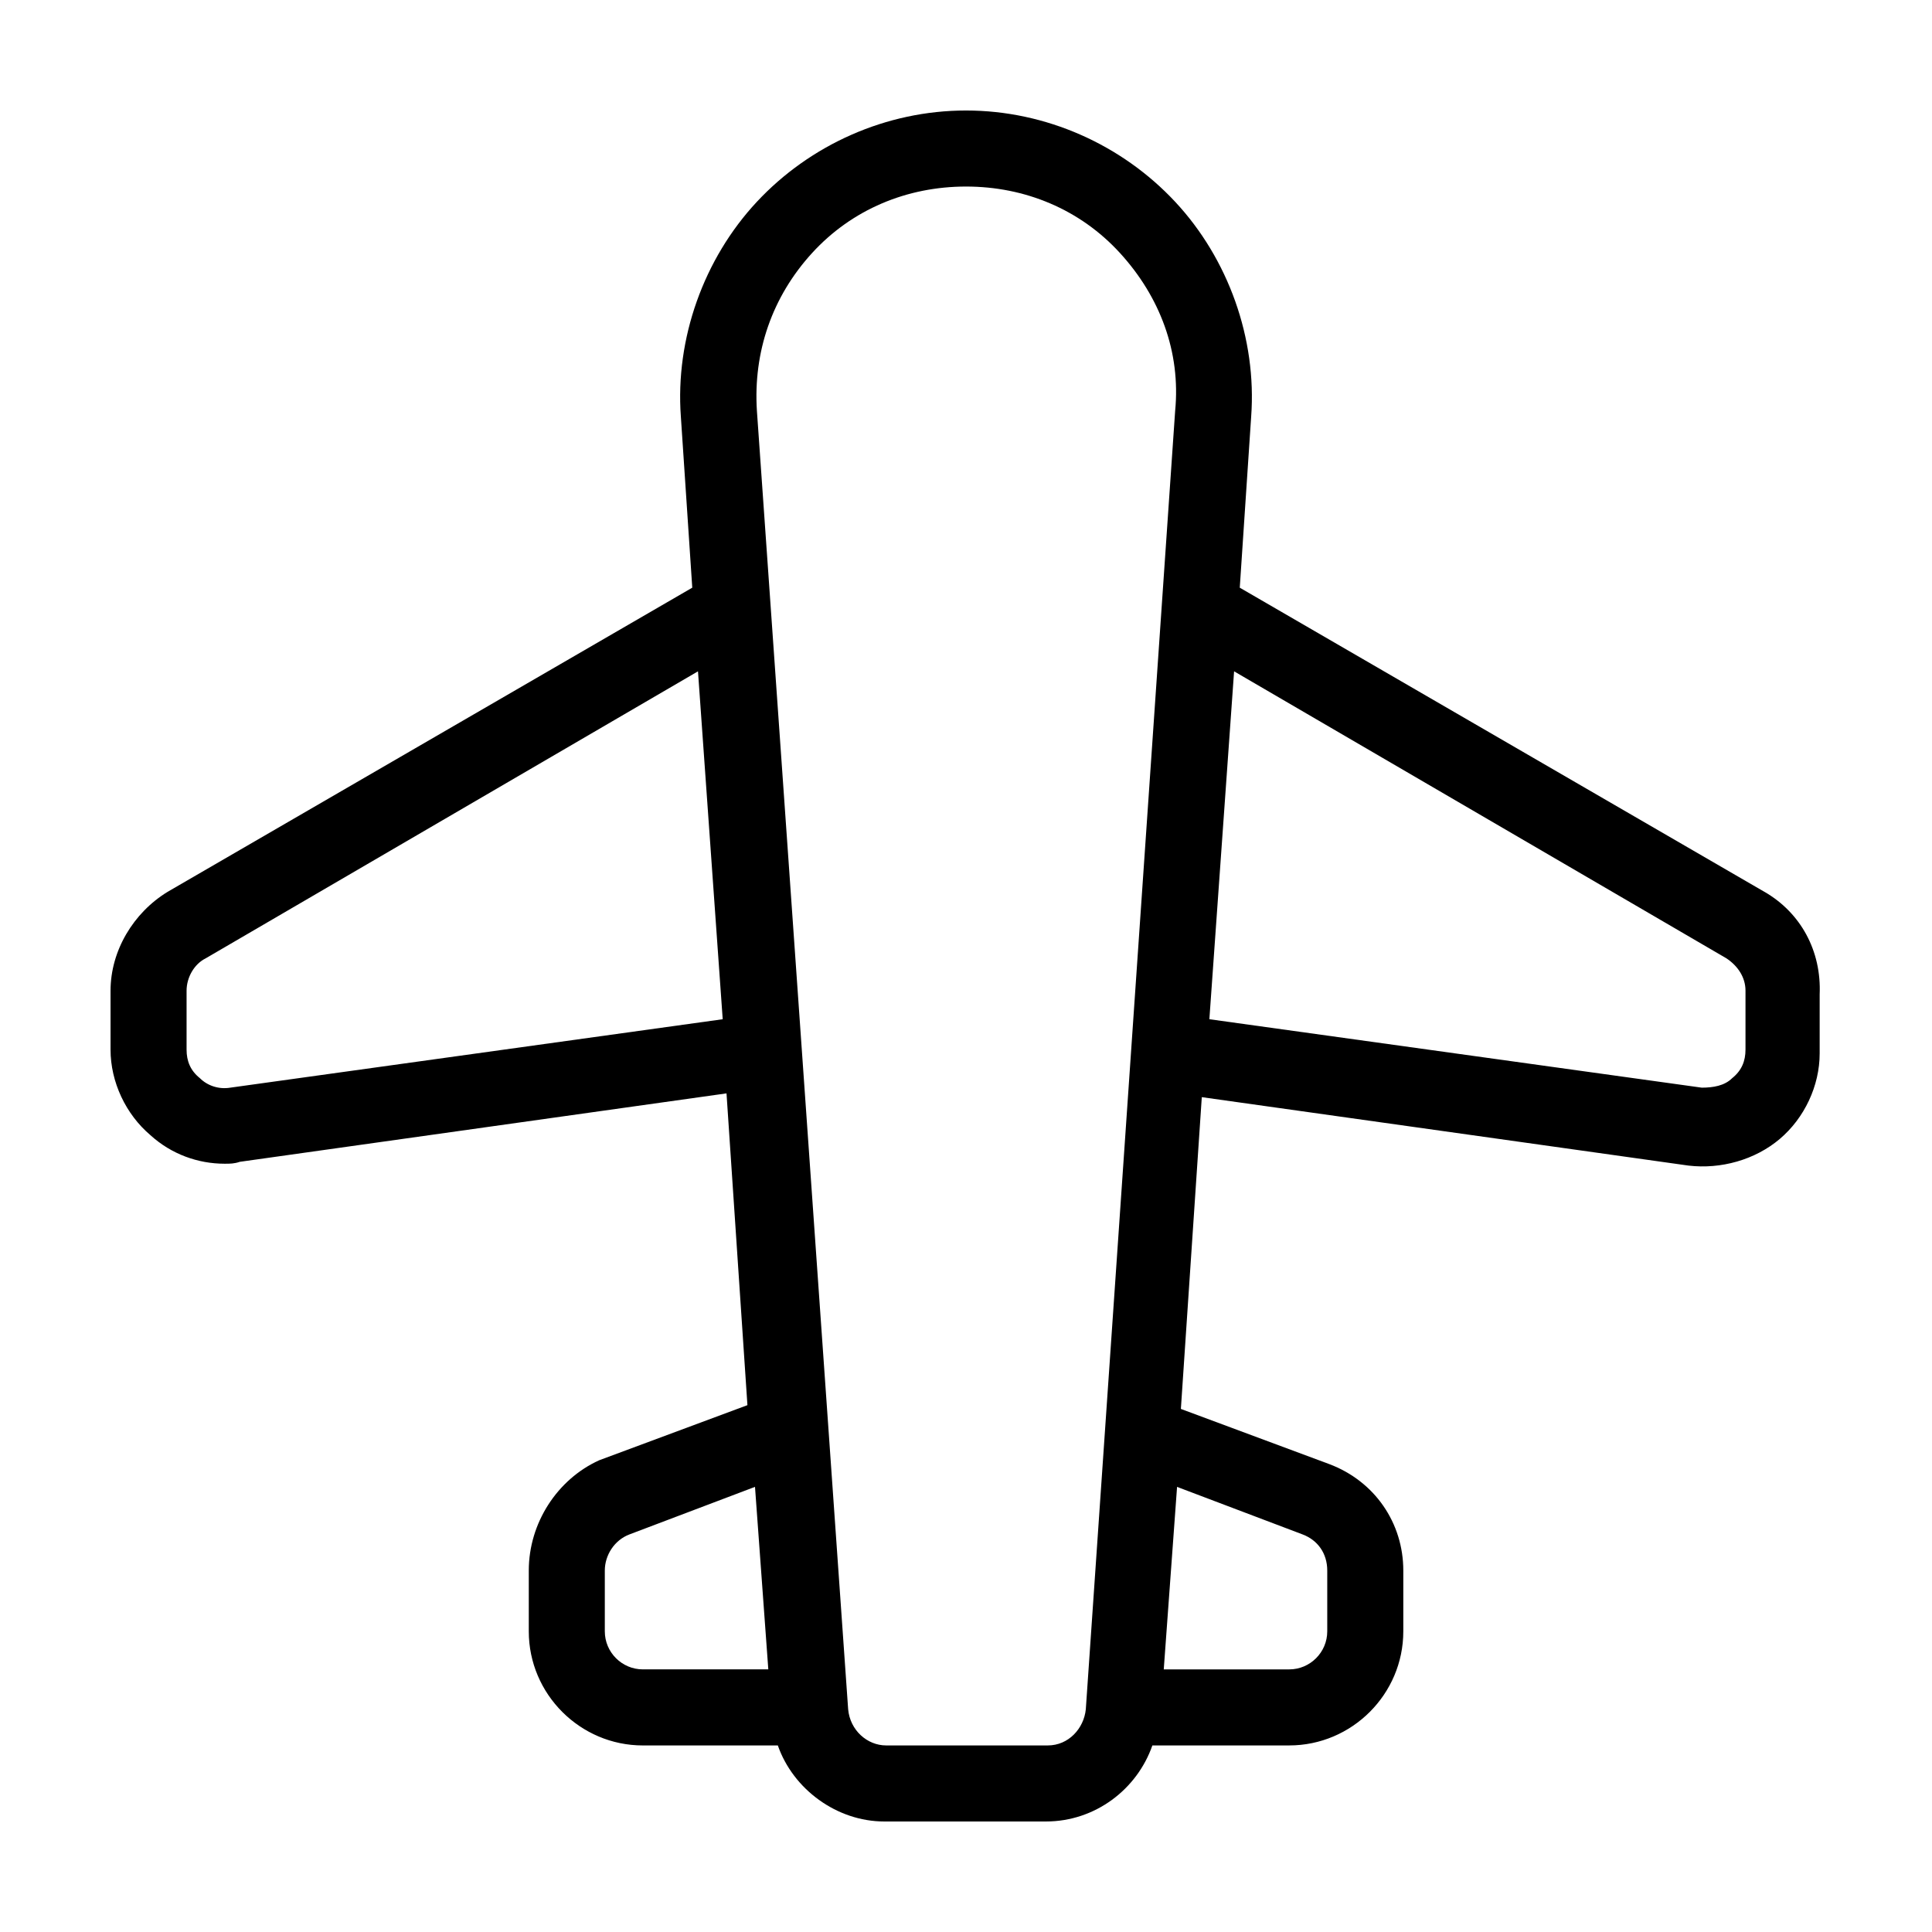
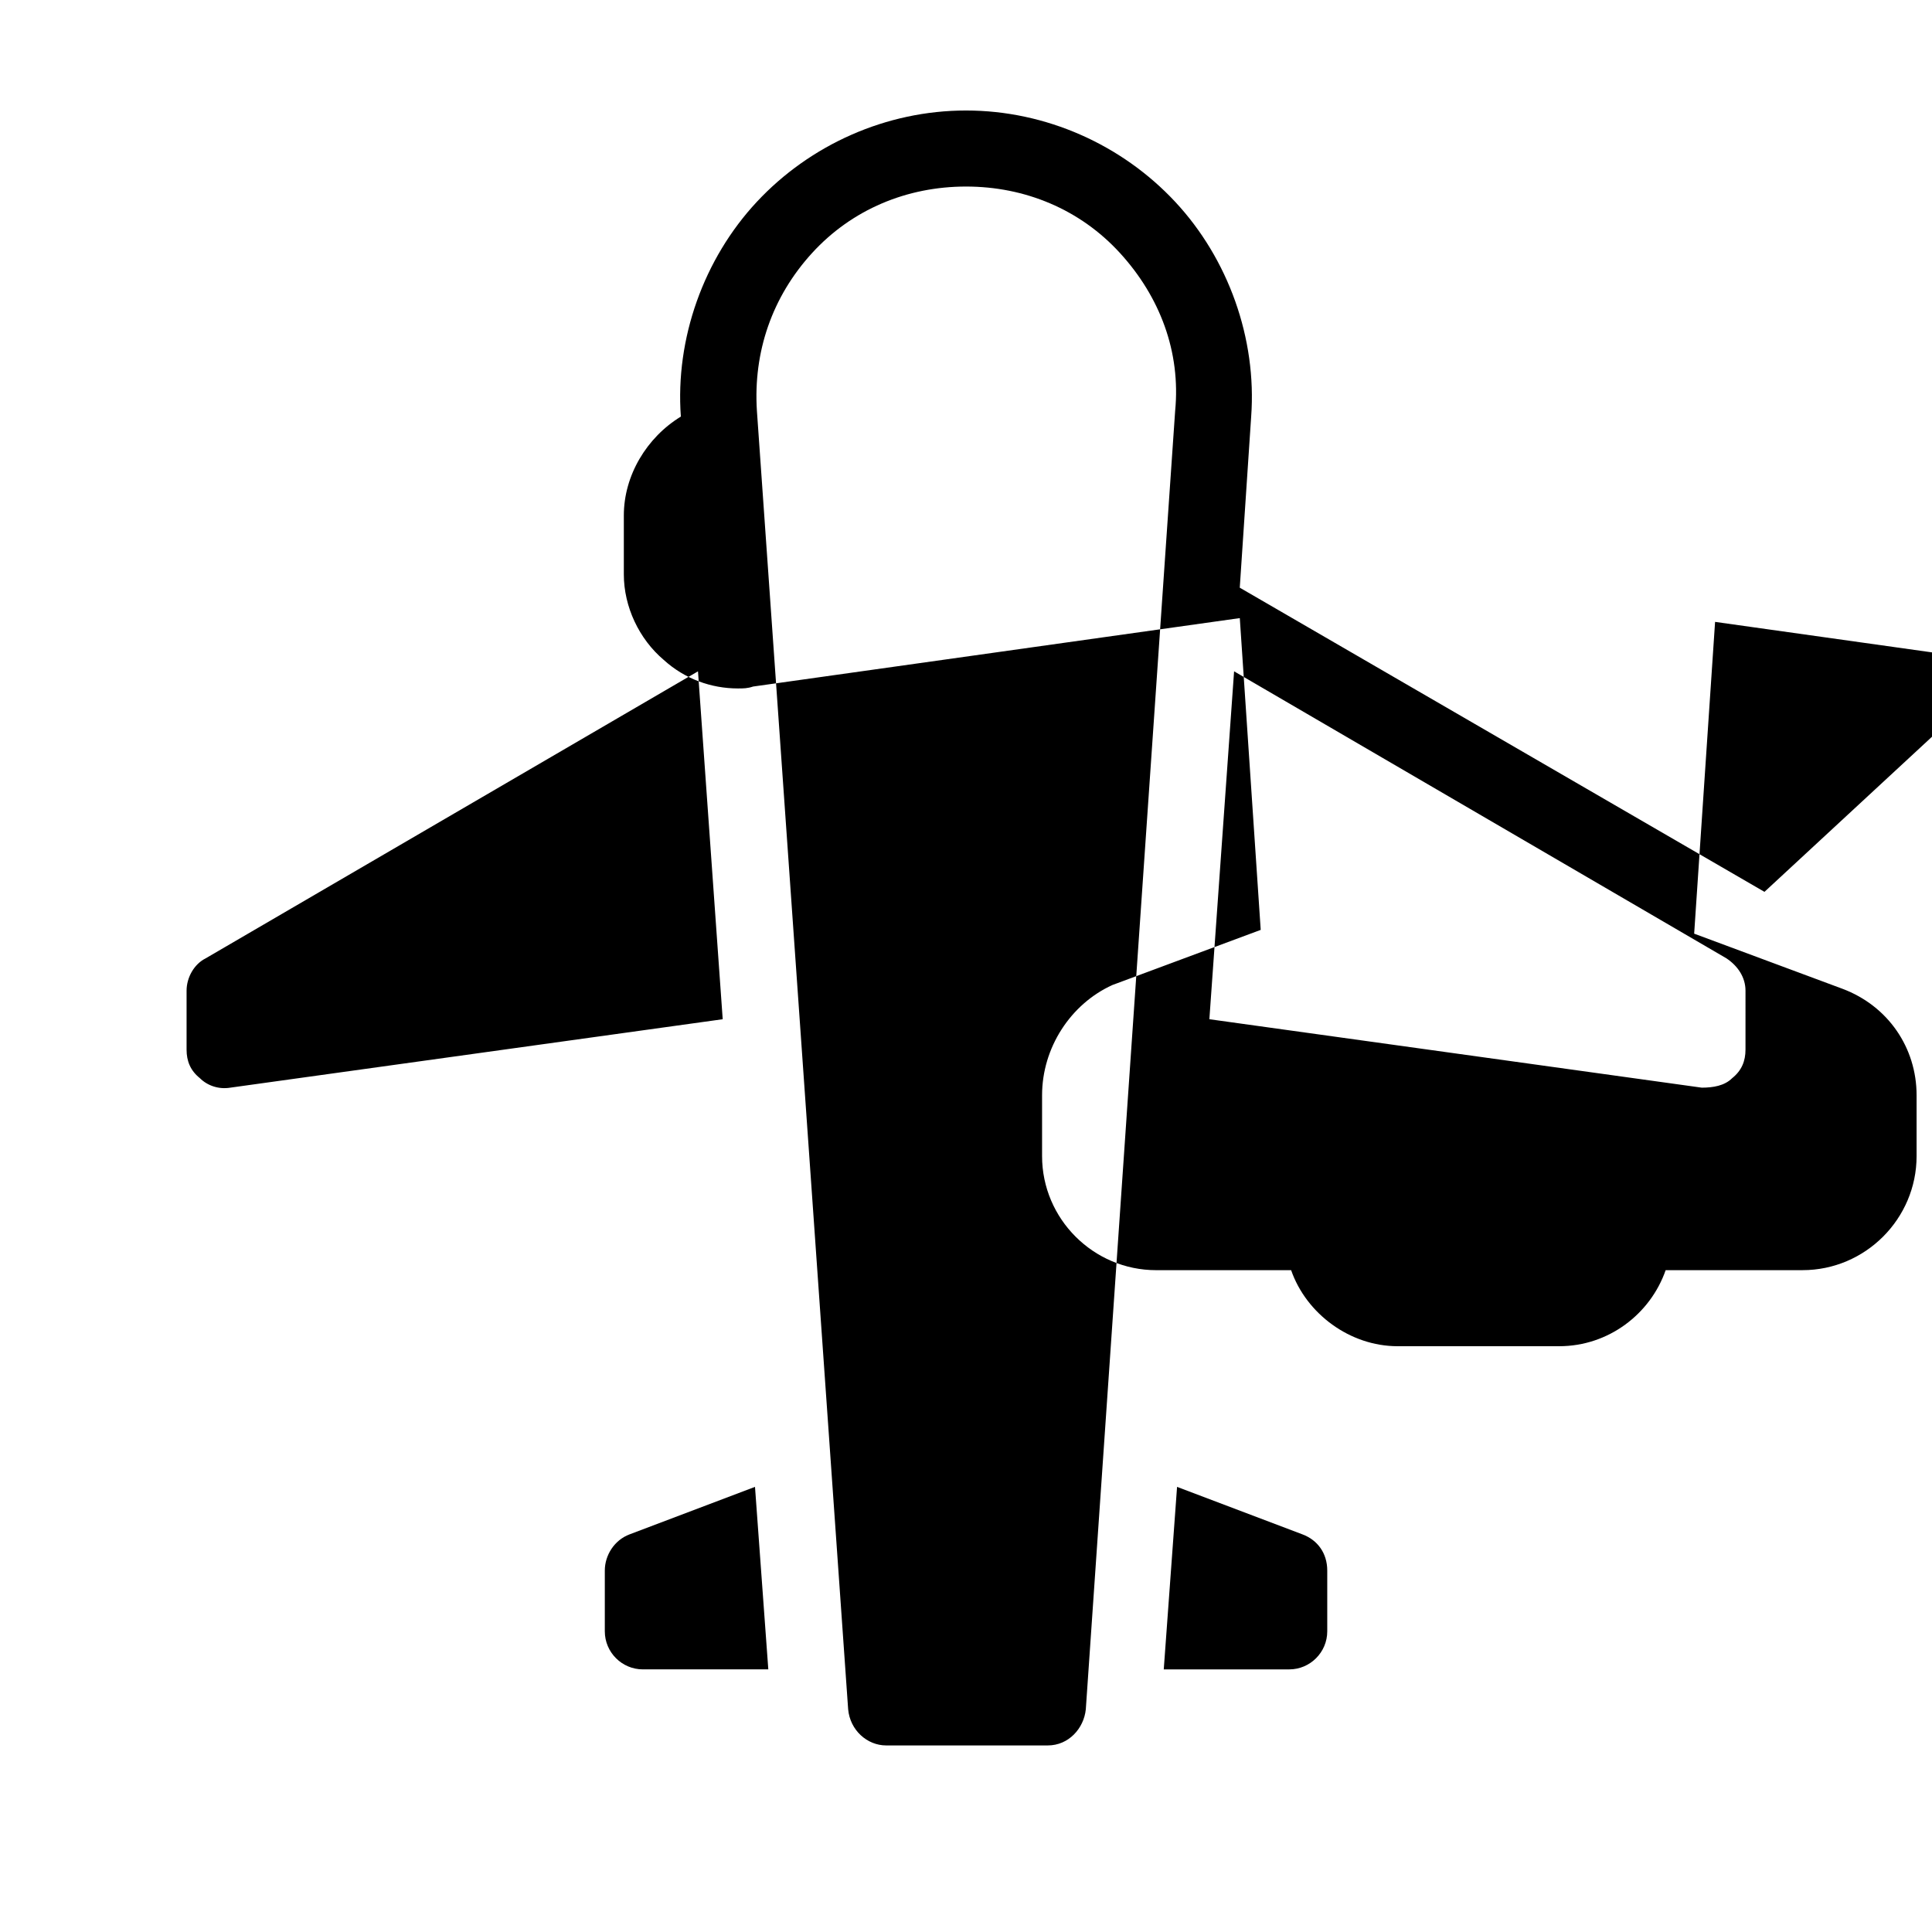
<svg xmlns="http://www.w3.org/2000/svg" fill="#000000" width="800px" height="800px" version="1.1" viewBox="144 144 512 512">
-   <path d="m611.6 380.35-139.05-80.609 3.023-45.344c1.512-20.656-6.047-41.816-20.152-56.93-14.105-15.117-34.258-24.184-55.418-24.184s-41.312 9.07-55.418 24.184-21.664 36.273-20.152 56.93l3.023 45.344-139.05 80.609c-9.07 5.543-15.113 15.617-15.113 26.199v15.617c0 8.566 4.031 17.129 10.578 22.672 5.543 5.039 12.594 7.559 19.648 7.559 1.512 0 2.519 0 4.031-0.504l128.98-18.137 5.543 82.625-39.297 14.609c-11.086 5.035-18.645 16.621-18.645 29.219v16.121c0 16.625 13.602 30.23 30.23 30.23h35.77c4.031 11.586 15.617 20.152 28.215 20.152h42.824c13.098 0 24.184-8.566 28.215-20.152l36.27-0.004c16.625 0 30.23-13.602 30.23-30.23v-16.121c0-12.594-7.559-23.68-19.648-28.215l-39.297-14.609 5.543-82.625 128.98 18.137c8.566 1.008 17.633-1.512 24.184-7.055 6.551-5.543 10.578-14.105 10.578-22.672v-15.617c0.5-11.582-5.039-21.66-14.613-27.199zm-406.57 51.891c-3.023 0.504-6.047-0.504-8.062-2.519-2.516-2.016-3.523-4.535-3.523-7.555v-15.617c0-3.527 2.016-7.055 5.039-8.566l130.49-76.074 6.551 92.195zm109.33 154.16c-5.543 0-10.078-4.535-10.078-10.078v-16.121c0-4.031 2.519-8.062 6.551-9.574l33.25-12.594 3.527 48.367zm117.39 10.582c-0.504 5.039-4.535 9.574-10.078 9.574h-42.824c-5.039 0-9.574-4.031-10.078-9.574l-24.18-344.1c-1.008-15.617 4.031-30.23 14.609-41.816 10.582-11.59 25.191-17.633 40.812-17.633 15.617 0 30.23 6.047 40.809 17.633 10.578 11.586 16.121 26.199 14.609 41.816zm57.434-46.352c4.031 1.512 6.551 5.039 6.551 9.574v16.121c0 5.543-4.535 10.078-10.078 10.078h-33.25l3.527-48.367zm117.39-128.47c0 3.023-1.008 5.543-3.527 7.559-2.016 2.016-5.039 2.519-8.062 2.519l-130.49-18.137 6.551-92.195 130.49 76.07c3.023 2.016 5.039 5.039 5.039 8.566z" />
+   <path d="m611.6 380.35-139.05-80.609 3.023-45.344c1.512-20.656-6.047-41.816-20.152-56.93-14.105-15.117-34.258-24.184-55.418-24.184s-41.312 9.07-55.418 24.184-21.664 36.273-20.152 56.93c-9.07 5.543-15.113 15.617-15.113 26.199v15.617c0 8.566 4.031 17.129 10.578 22.672 5.543 5.039 12.594 7.559 19.648 7.559 1.512 0 2.519 0 4.031-0.504l128.98-18.137 5.543 82.625-39.297 14.609c-11.086 5.035-18.645 16.621-18.645 29.219v16.121c0 16.625 13.602 30.23 30.23 30.23h35.77c4.031 11.586 15.617 20.152 28.215 20.152h42.824c13.098 0 24.184-8.566 28.215-20.152l36.27-0.004c16.625 0 30.23-13.602 30.23-30.23v-16.121c0-12.594-7.559-23.68-19.648-28.215l-39.297-14.609 5.543-82.625 128.98 18.137c8.566 1.008 17.633-1.512 24.184-7.055 6.551-5.543 10.578-14.105 10.578-22.672v-15.617c0.5-11.582-5.039-21.66-14.613-27.199zm-406.57 51.891c-3.023 0.504-6.047-0.504-8.062-2.519-2.516-2.016-3.523-4.535-3.523-7.555v-15.617c0-3.527 2.016-7.055 5.039-8.566l130.49-76.074 6.551 92.195zm109.33 154.16c-5.543 0-10.078-4.535-10.078-10.078v-16.121c0-4.031 2.519-8.062 6.551-9.574l33.25-12.594 3.527 48.367zm117.39 10.582c-0.504 5.039-4.535 9.574-10.078 9.574h-42.824c-5.039 0-9.574-4.031-10.078-9.574l-24.18-344.1c-1.008-15.617 4.031-30.23 14.609-41.816 10.582-11.59 25.191-17.633 40.812-17.633 15.617 0 30.23 6.047 40.809 17.633 10.578 11.586 16.121 26.199 14.609 41.816zm57.434-46.352c4.031 1.512 6.551 5.039 6.551 9.574v16.121c0 5.543-4.535 10.078-10.078 10.078h-33.25l3.527-48.367zm117.39-128.47c0 3.023-1.008 5.543-3.527 7.559-2.016 2.016-5.039 2.519-8.062 2.519l-130.49-18.137 6.551-92.195 130.49 76.07c3.023 2.016 5.039 5.039 5.039 8.566z" />
</svg>